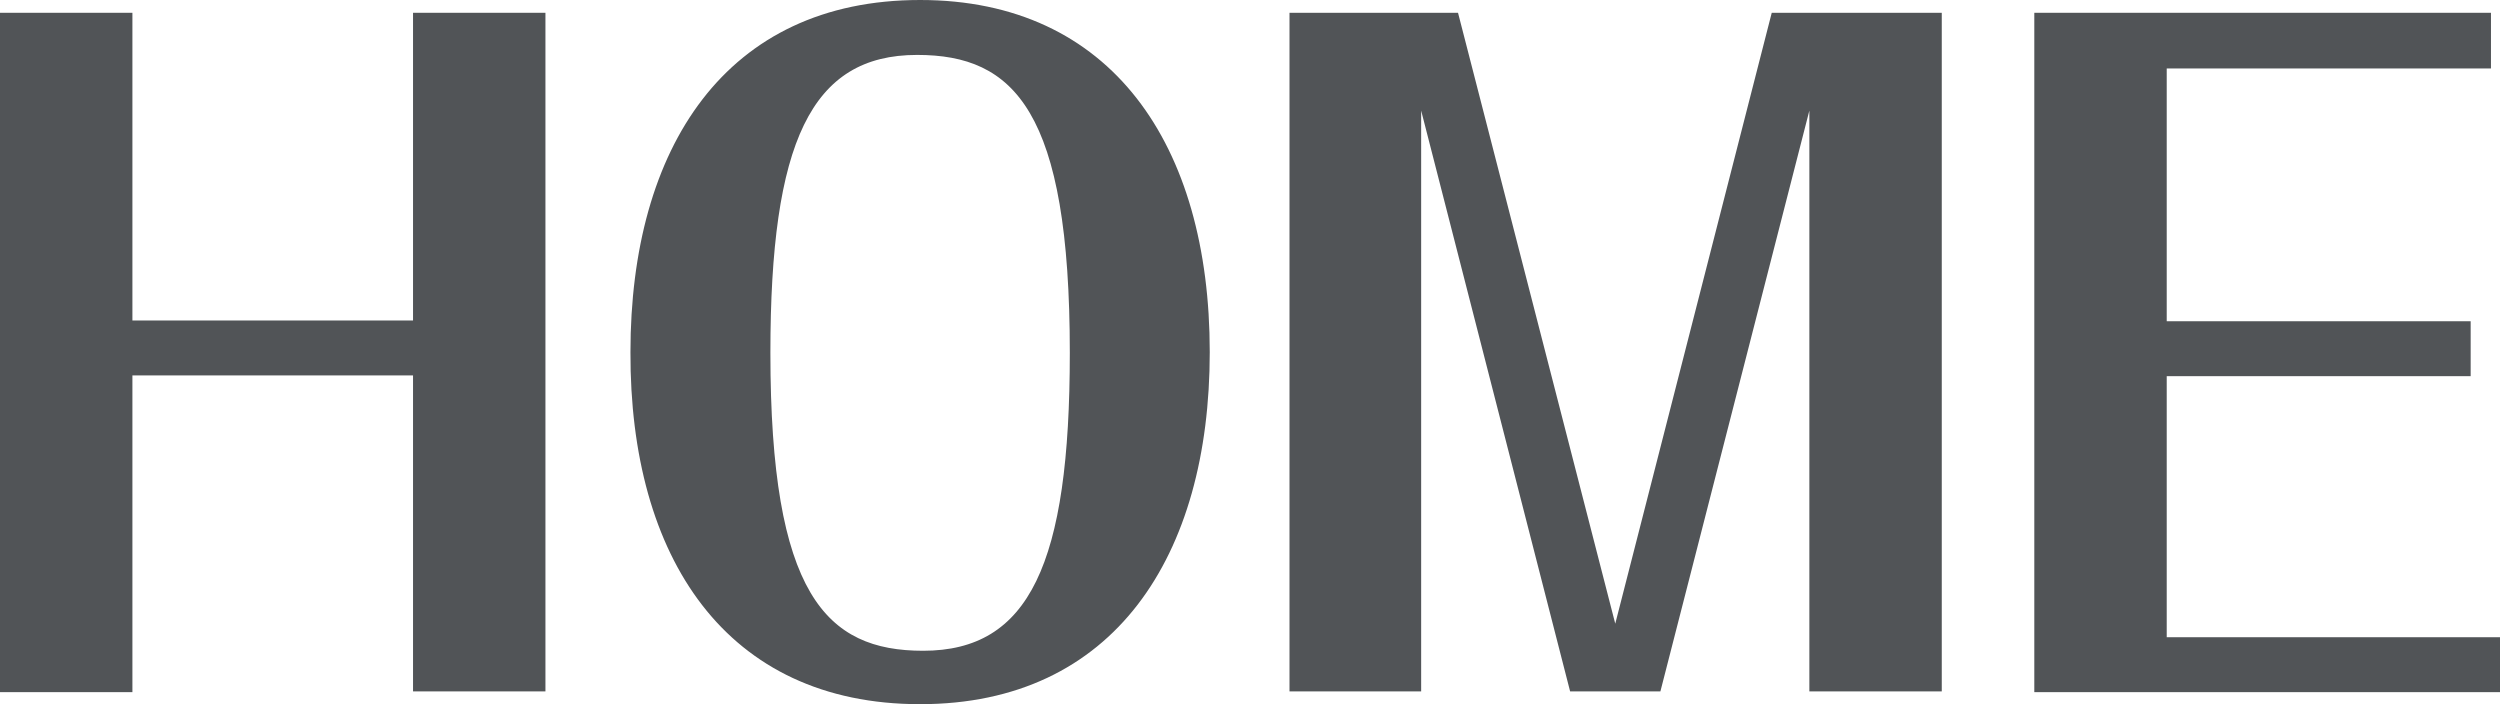
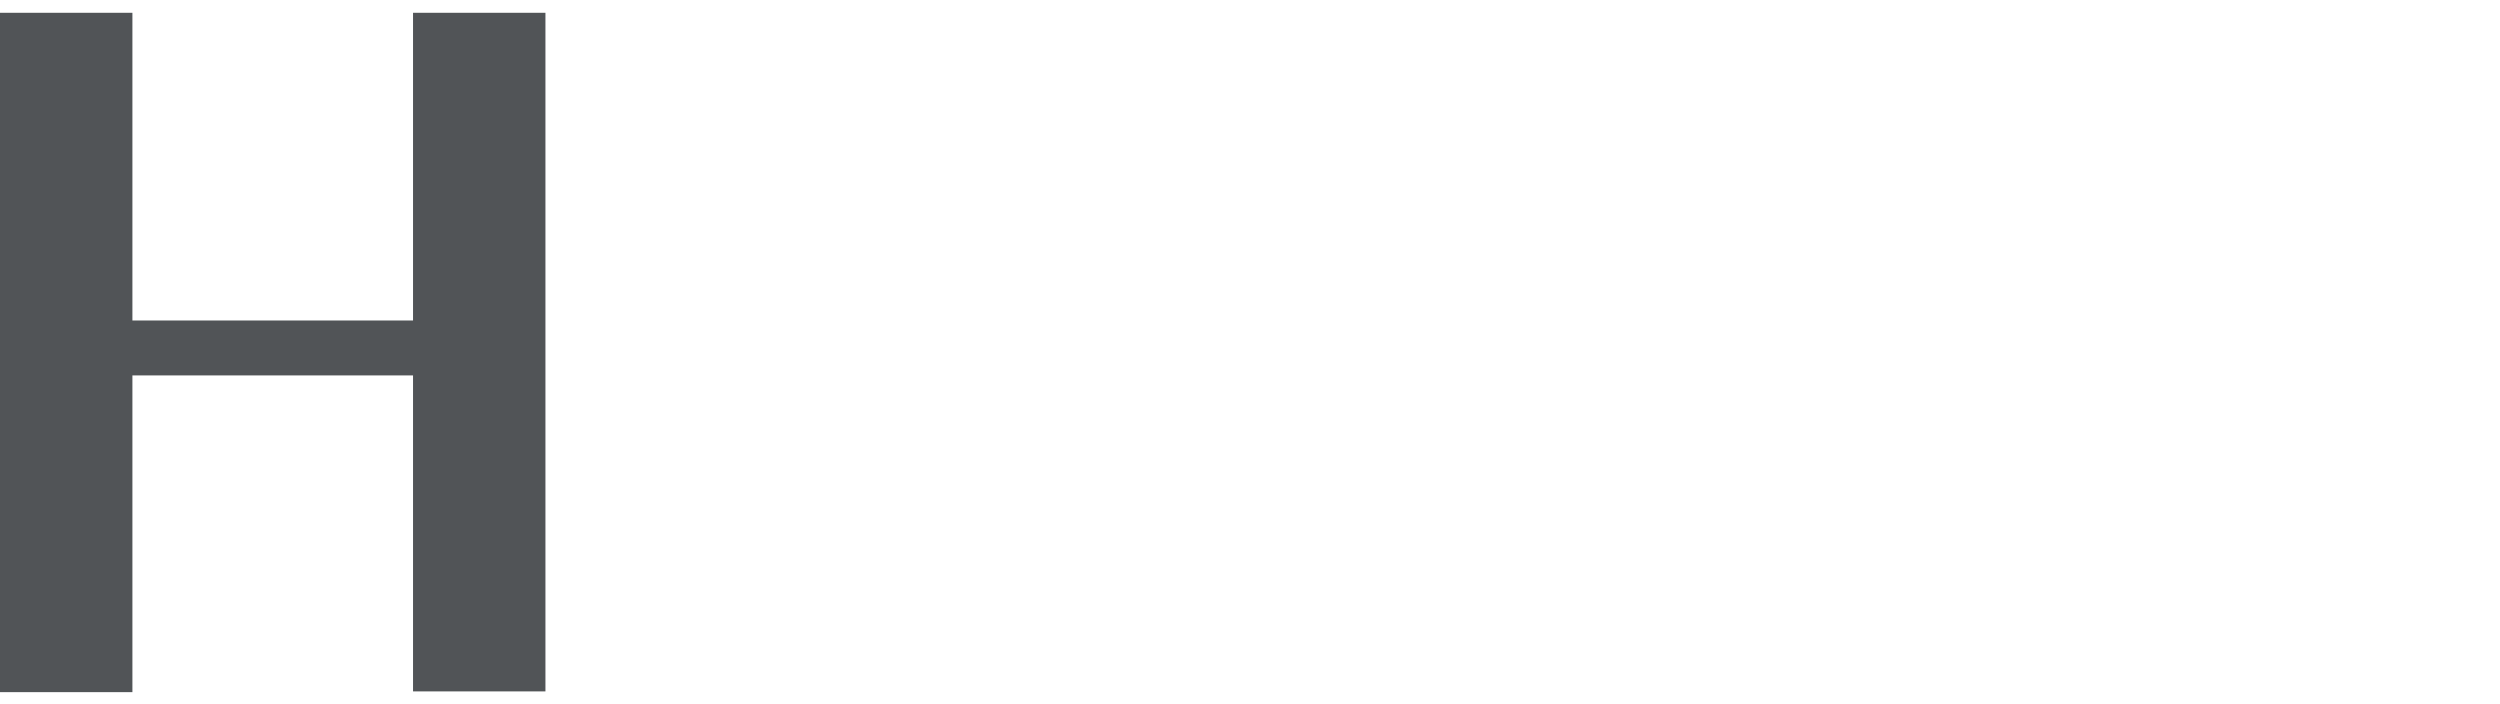
<svg xmlns="http://www.w3.org/2000/svg" version="1.1" x="0px" y="0px" viewBox="0 0 33.23 9.36" style="enable-background:new 0 0 33.23 9.36;" xml:space="preserve">
  <style type="text/css">
	.st0{fill:#515457;}
</style>
  <g id="レイヤー_1">
</g>
  <g id="編集モード">
    <g>
      <path class="st0" d="M5.49,0.17h1.76v9.02H5.49V4.99H1.76v4.21H0V0.17h1.76v4.09h3.73V0.17z" />
-       <path class="st0" d="M12.23,0c2.54,0,3.85,1.92,3.85,4.68c0,2.71-1.27,4.68-3.85,4.68S8.37,7.41,8.38,4.68    C8.38,1.96,9.65,0,12.23,0z M12.19,0.73c-1.41,0-1.95,1.16-1.95,3.96c0,3.21,0.74,3.96,2.03,3.96c1.41,0,1.95-1.15,1.95-3.96    C14.22,1.47,13.48,0.73,12.19,0.73z" />
-       <path class="st0" d="M23.55,0.17h2.26v9.02h-1.76V1.47l-1.98,7.72h-1.2l-1.98-7.72v7.72h-1.75V0.17h2.24l2.09,8.12L23.55,0.17z" />
-       <path class="st0" d="M28.8,8.47h4.43v0.73h-6.19V0.17h6.07v0.74H28.8v3.36h4.04v0.73H28.8V8.47z" />
    </g>
  </g>
</svg>